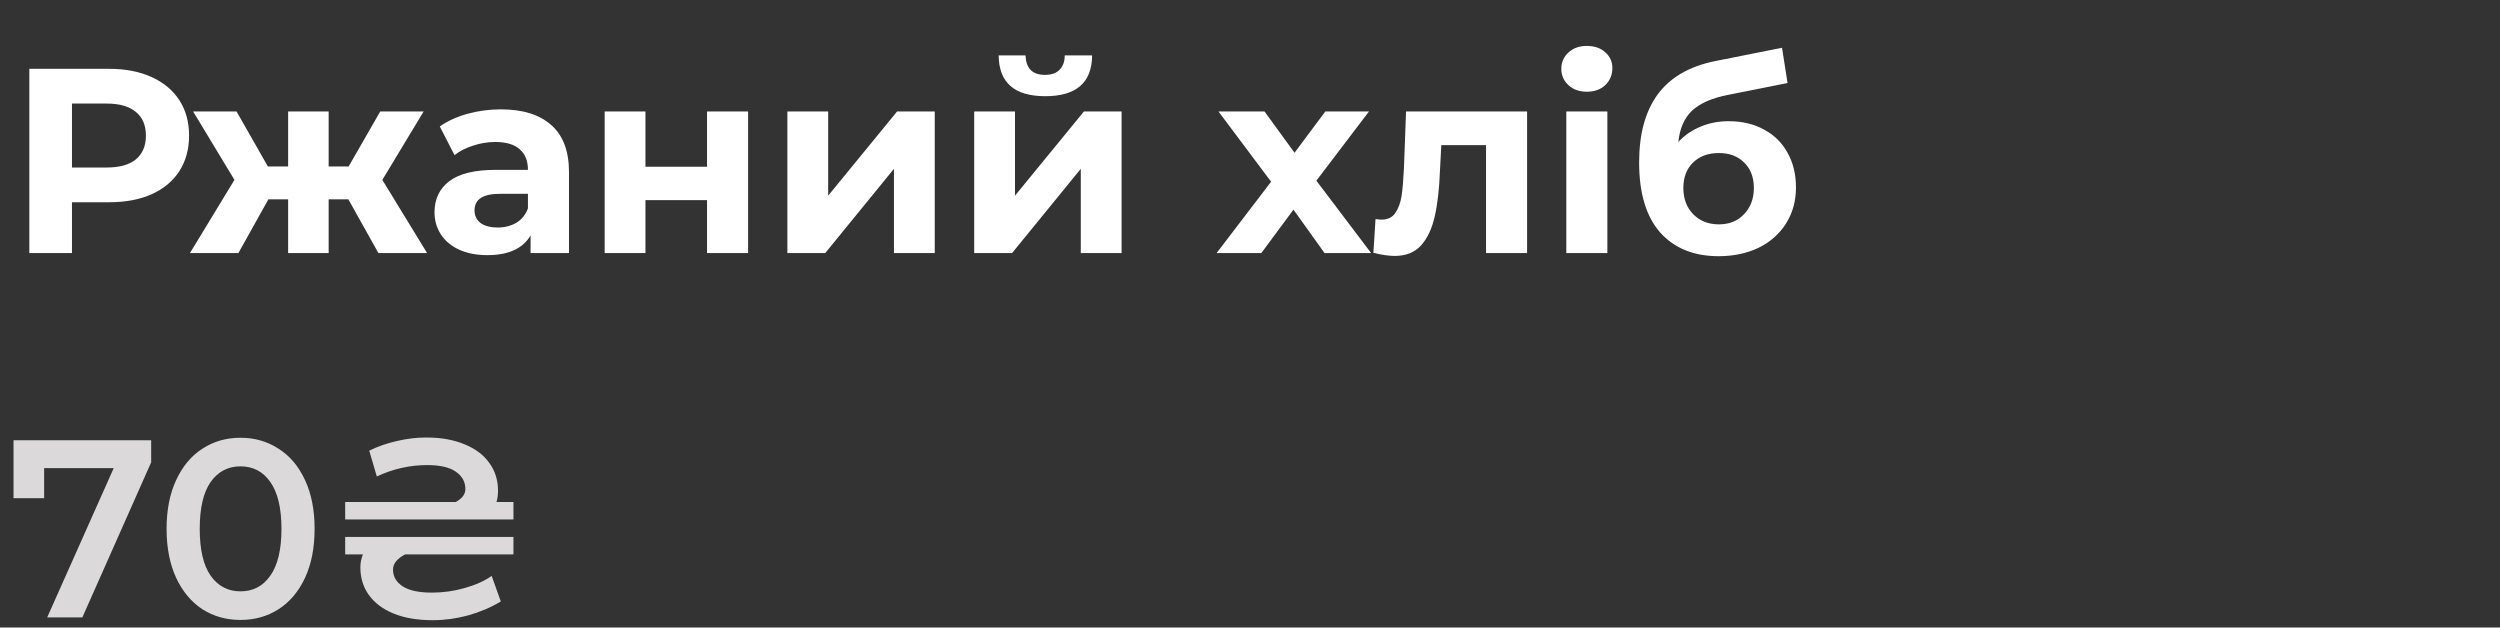
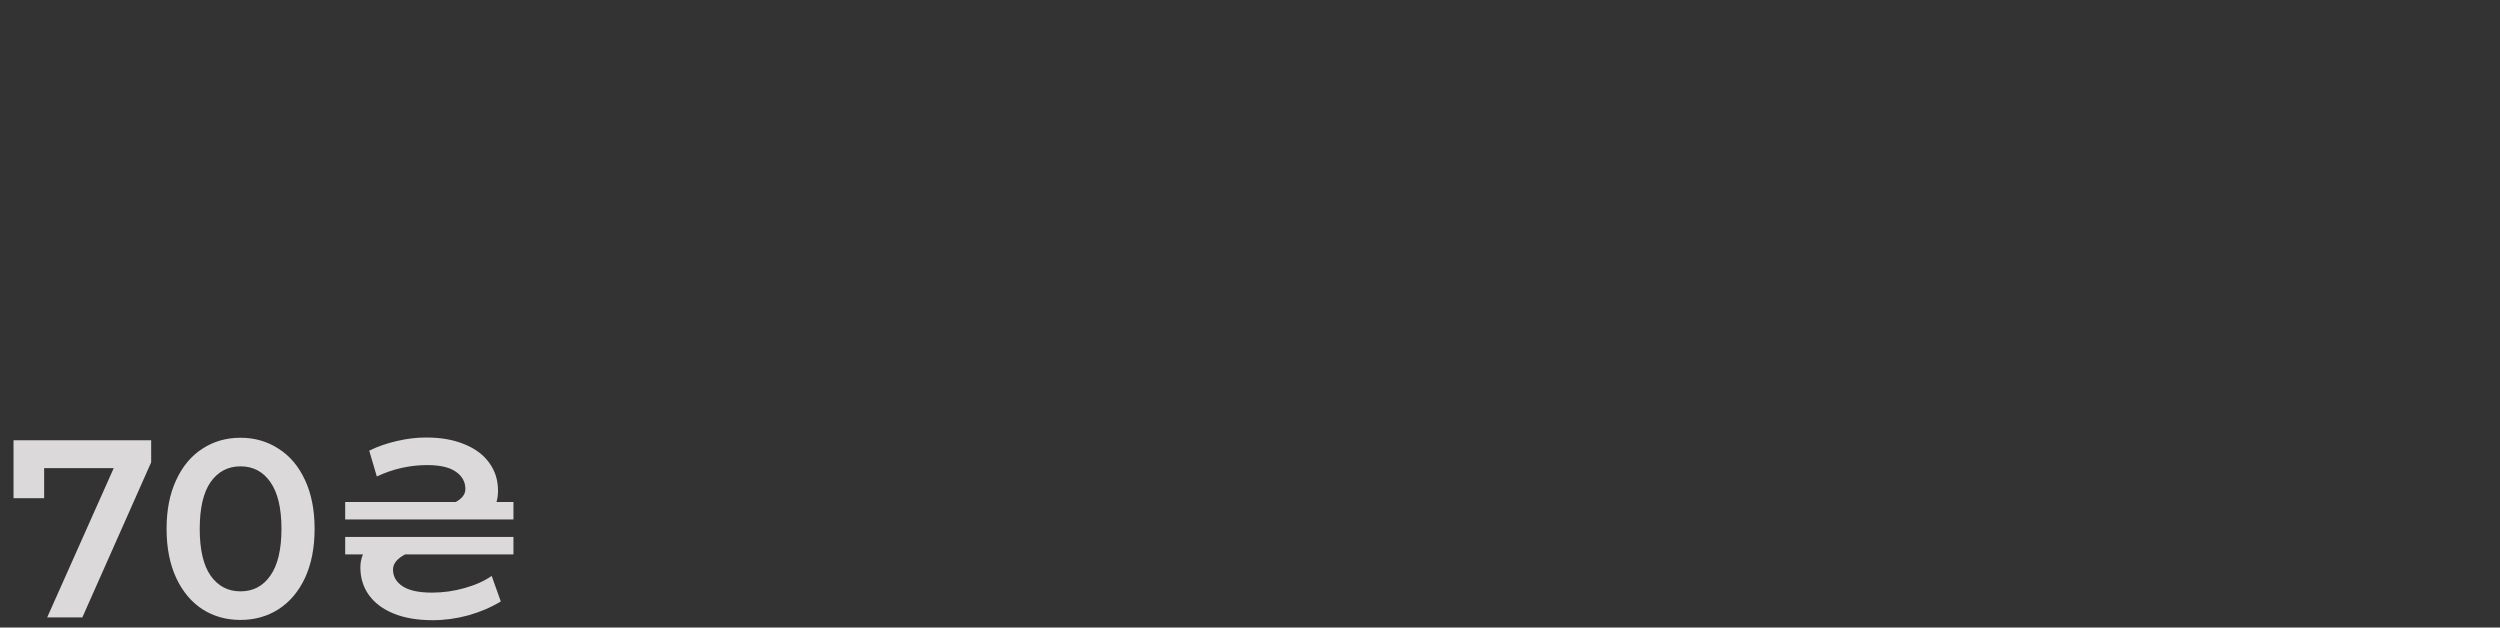
<svg xmlns="http://www.w3.org/2000/svg" width="247" height="62" viewBox="0 0 247 62" fill="none">
  <rect x="0" y="0" width="247" height="62" fill="#333333" stroke="none" />
-   <path d="M10.776 6.8C12.388 6.8 13.784 7.069 14.962 7.606C16.158 8.143 17.077 8.906 17.718 9.894C18.36 10.882 18.68 12.052 18.68 13.404C18.68 14.739 18.36 15.909 17.718 16.914C17.077 17.902 16.158 18.665 14.962 19.202C13.784 19.722 12.388 19.982 10.776 19.982H7.11V25H2.898V6.8H10.776ZM10.542 16.55C11.808 16.55 12.77 16.281 13.428 15.744C14.087 15.189 14.416 14.409 14.416 13.404C14.416 12.381 14.087 11.601 13.428 11.064C12.77 10.509 11.808 10.232 10.542 10.232H7.11V16.55H10.542ZM34.421 19.696H32.471V25H28.467V19.696H26.517L23.553 25H18.769L23.163 17.772L19.081 11.012H23.371L26.465 16.446H28.467V11.012H32.471V16.446H34.447L37.567 11.012H41.857L37.775 17.772L42.195 25H37.385L34.421 19.696ZM49.483 10.804C51.65 10.804 53.314 11.324 54.475 12.364C55.637 13.387 56.217 14.938 56.217 17.018V25H52.421V23.258C51.659 24.558 50.237 25.208 48.157 25.208C47.083 25.208 46.147 25.026 45.349 24.662C44.569 24.298 43.971 23.795 43.555 23.154C43.139 22.513 42.931 21.785 42.931 20.97C42.931 19.67 43.417 18.647 44.387 17.902C45.375 17.157 46.892 16.784 48.937 16.784H52.161C52.161 15.9 51.893 15.224 51.355 14.756C50.818 14.271 50.012 14.028 48.937 14.028C48.192 14.028 47.455 14.149 46.727 14.392C46.017 14.617 45.41 14.929 44.907 15.328L43.451 12.494C44.214 11.957 45.124 11.541 46.181 11.246C47.256 10.951 48.357 10.804 49.483 10.804ZM49.171 22.478C49.865 22.478 50.48 22.322 51.017 22.01C51.555 21.681 51.936 21.204 52.161 20.58V19.15H49.379C47.715 19.15 46.883 19.696 46.883 20.788C46.883 21.308 47.083 21.724 47.481 22.036C47.897 22.331 48.461 22.478 49.171 22.478ZM59.741 11.012H63.771V16.472H69.855V11.012H73.911V25H69.855V19.774H63.771V25H59.741V11.012ZM77.793 11.012H81.823V19.332L88.635 11.012H92.353V25H88.323V16.68L81.537 25H77.793V11.012ZM96.252 11.012H100.282V19.332L107.094 11.012H110.812V25H106.782V16.68L99.996 25H96.252V11.012ZM103.272 9.504C100.222 9.504 98.688 8.161 98.67 5.474H101.322C101.34 6.081 101.504 6.557 101.816 6.904C102.146 7.233 102.622 7.398 103.246 7.398C103.87 7.398 104.347 7.233 104.676 6.904C105.023 6.557 105.196 6.081 105.196 5.474H107.9C107.883 8.161 106.34 9.504 103.272 9.504ZM130.863 25L127.795 20.71L124.623 25H120.203L125.585 17.954L120.385 11.012H124.935L127.899 15.094L130.941 11.012H135.257L130.057 17.85L135.465 25H130.863ZM150.877 11.012V25H146.821V14.34H142.401L142.271 16.81C142.202 18.647 142.029 20.173 141.751 21.386C141.474 22.599 141.023 23.553 140.399 24.246C139.775 24.939 138.909 25.286 137.799 25.286C137.21 25.286 136.508 25.182 135.693 24.974L135.901 21.646C136.179 21.681 136.378 21.698 136.499 21.698C137.106 21.698 137.557 21.481 137.851 21.048C138.163 20.597 138.371 20.034 138.475 19.358C138.579 18.665 138.657 17.755 138.709 16.628L138.917 11.012H150.877ZM154.752 11.012H158.808V25H154.752V11.012ZM156.78 9.062C156.034 9.062 155.428 8.845 154.96 8.412C154.492 7.979 154.258 7.441 154.258 6.8C154.258 6.159 154.492 5.621 154.96 5.188C155.428 4.755 156.034 4.538 156.78 4.538C157.525 4.538 158.132 4.746 158.6 5.162C159.068 5.578 159.302 6.098 159.302 6.722C159.302 7.398 159.068 7.961 158.6 8.412C158.132 8.845 157.525 9.062 156.78 9.062ZM170.786 11.974C172.12 11.974 173.29 12.251 174.296 12.806C175.301 13.343 176.072 14.106 176.61 15.094C177.164 16.082 177.442 17.226 177.442 18.526C177.442 19.861 177.112 21.048 176.454 22.088C175.812 23.111 174.911 23.908 173.75 24.48C172.588 25.035 171.271 25.312 169.798 25.312C167.354 25.312 165.43 24.532 164.026 22.972C162.639 21.395 161.946 19.089 161.946 16.056C161.946 13.248 162.552 11.012 163.766 9.348C164.996 7.667 166.877 6.566 169.408 6.046L176.064 4.72L176.61 8.204L170.734 9.374C169.139 9.686 167.952 10.206 167.172 10.934C166.409 11.662 165.958 12.693 165.82 14.028C166.426 13.369 167.154 12.867 168.004 12.52C168.853 12.156 169.78 11.974 170.786 11.974ZM169.824 22.166C170.864 22.166 171.696 21.828 172.32 21.152C172.961 20.476 173.282 19.618 173.282 18.578C173.282 17.521 172.961 16.68 172.32 16.056C171.696 15.432 170.864 15.12 169.824 15.12C168.766 15.12 167.917 15.432 167.276 16.056C166.634 16.68 166.314 17.521 166.314 18.578C166.314 19.635 166.643 20.502 167.302 21.178C167.96 21.837 168.801 22.166 169.824 22.166Z" fill="white" />
  <path d="M14.936 43.5V45.675L8.136 61H4.661L11.236 46.25H4.361V49.225H1.336V43.5H14.936ZM23.758 61.25C22.358 61.25 21.108 60.9 20.008 60.2C18.908 59.483 18.041 58.45 17.408 57.1C16.775 55.733 16.458 54.117 16.458 52.25C16.458 50.383 16.775 48.775 17.408 47.425C18.041 46.058 18.908 45.025 20.008 44.325C21.108 43.608 22.358 43.25 23.758 43.25C25.158 43.25 26.408 43.608 27.508 44.325C28.625 45.025 29.5 46.058 30.133 47.425C30.766 48.775 31.083 50.383 31.083 52.25C31.083 54.117 30.766 55.733 30.133 57.1C29.5 58.45 28.625 59.483 27.508 60.2C26.408 60.9 25.158 61.25 23.758 61.25ZM23.758 58.425C25.008 58.425 25.991 57.908 26.708 56.875C27.441 55.842 27.808 54.3 27.808 52.25C27.808 50.2 27.441 48.658 26.708 47.625C25.991 46.592 25.008 46.075 23.758 46.075C22.525 46.075 21.541 46.592 20.808 47.625C20.091 48.658 19.733 50.2 19.733 52.25C19.733 54.3 20.091 55.842 20.808 56.875C21.541 57.908 22.525 58.425 23.758 58.425ZM50.729 49.6V51.325H34.104V49.6H45.029C45.663 49.25 45.979 48.825 45.979 48.325C45.979 47.608 45.663 47.033 45.029 46.6C44.413 46.167 43.471 45.95 42.204 45.95C40.488 45.95 38.829 46.325 37.229 47.075L36.479 44.525C37.329 44.108 38.238 43.792 39.204 43.575C40.188 43.342 41.154 43.225 42.104 43.225C43.571 43.225 44.838 43.45 45.904 43.9C46.971 44.333 47.788 44.95 48.354 45.75C48.921 46.533 49.204 47.442 49.204 48.475C49.204 48.892 49.154 49.267 49.054 49.6H50.729ZM34.104 53.05H50.729V54.775H40.029C39.229 55.192 38.829 55.692 38.829 56.275C38.829 56.958 39.146 57.508 39.779 57.925C40.413 58.342 41.379 58.55 42.679 58.55C43.779 58.55 44.854 58.4 45.904 58.1C46.971 57.8 47.863 57.4 48.579 56.9L49.479 59.425C48.513 60.008 47.438 60.467 46.254 60.8C45.088 61.117 43.921 61.275 42.754 61.275C41.254 61.275 39.971 61.058 38.904 60.625C37.838 60.192 37.021 59.583 36.454 58.8C35.888 58.017 35.604 57.1 35.604 56.05C35.604 55.617 35.688 55.192 35.854 54.775H34.104V53.05Z" fill="#DBD9D9" />
</svg>